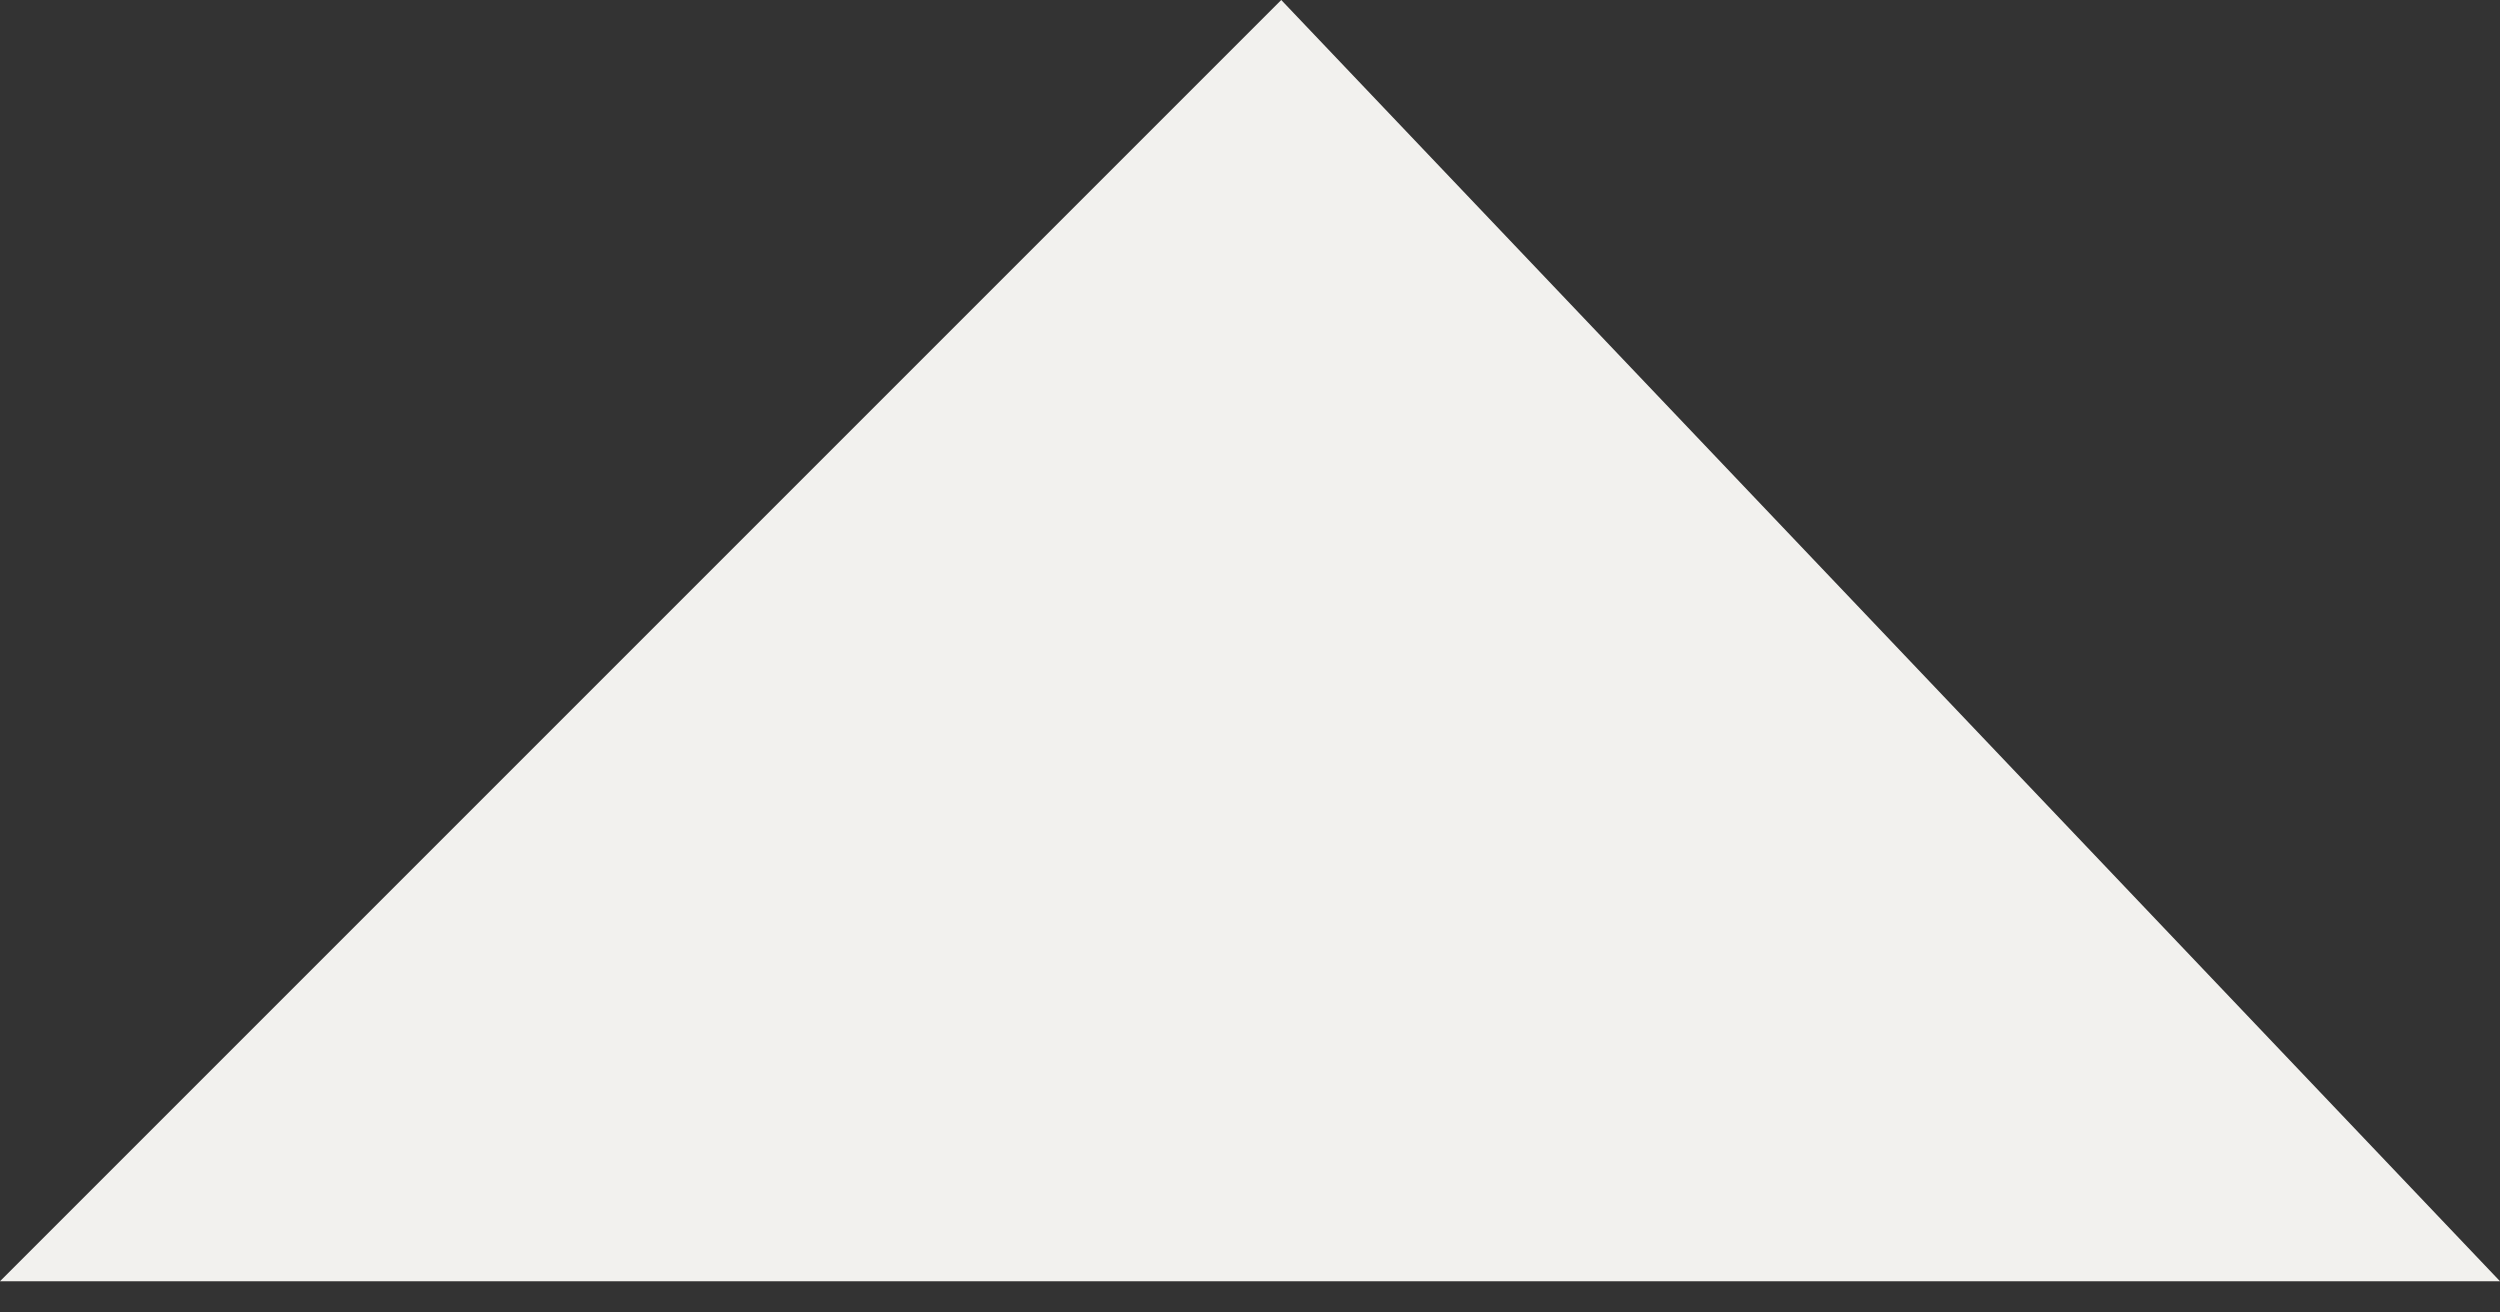
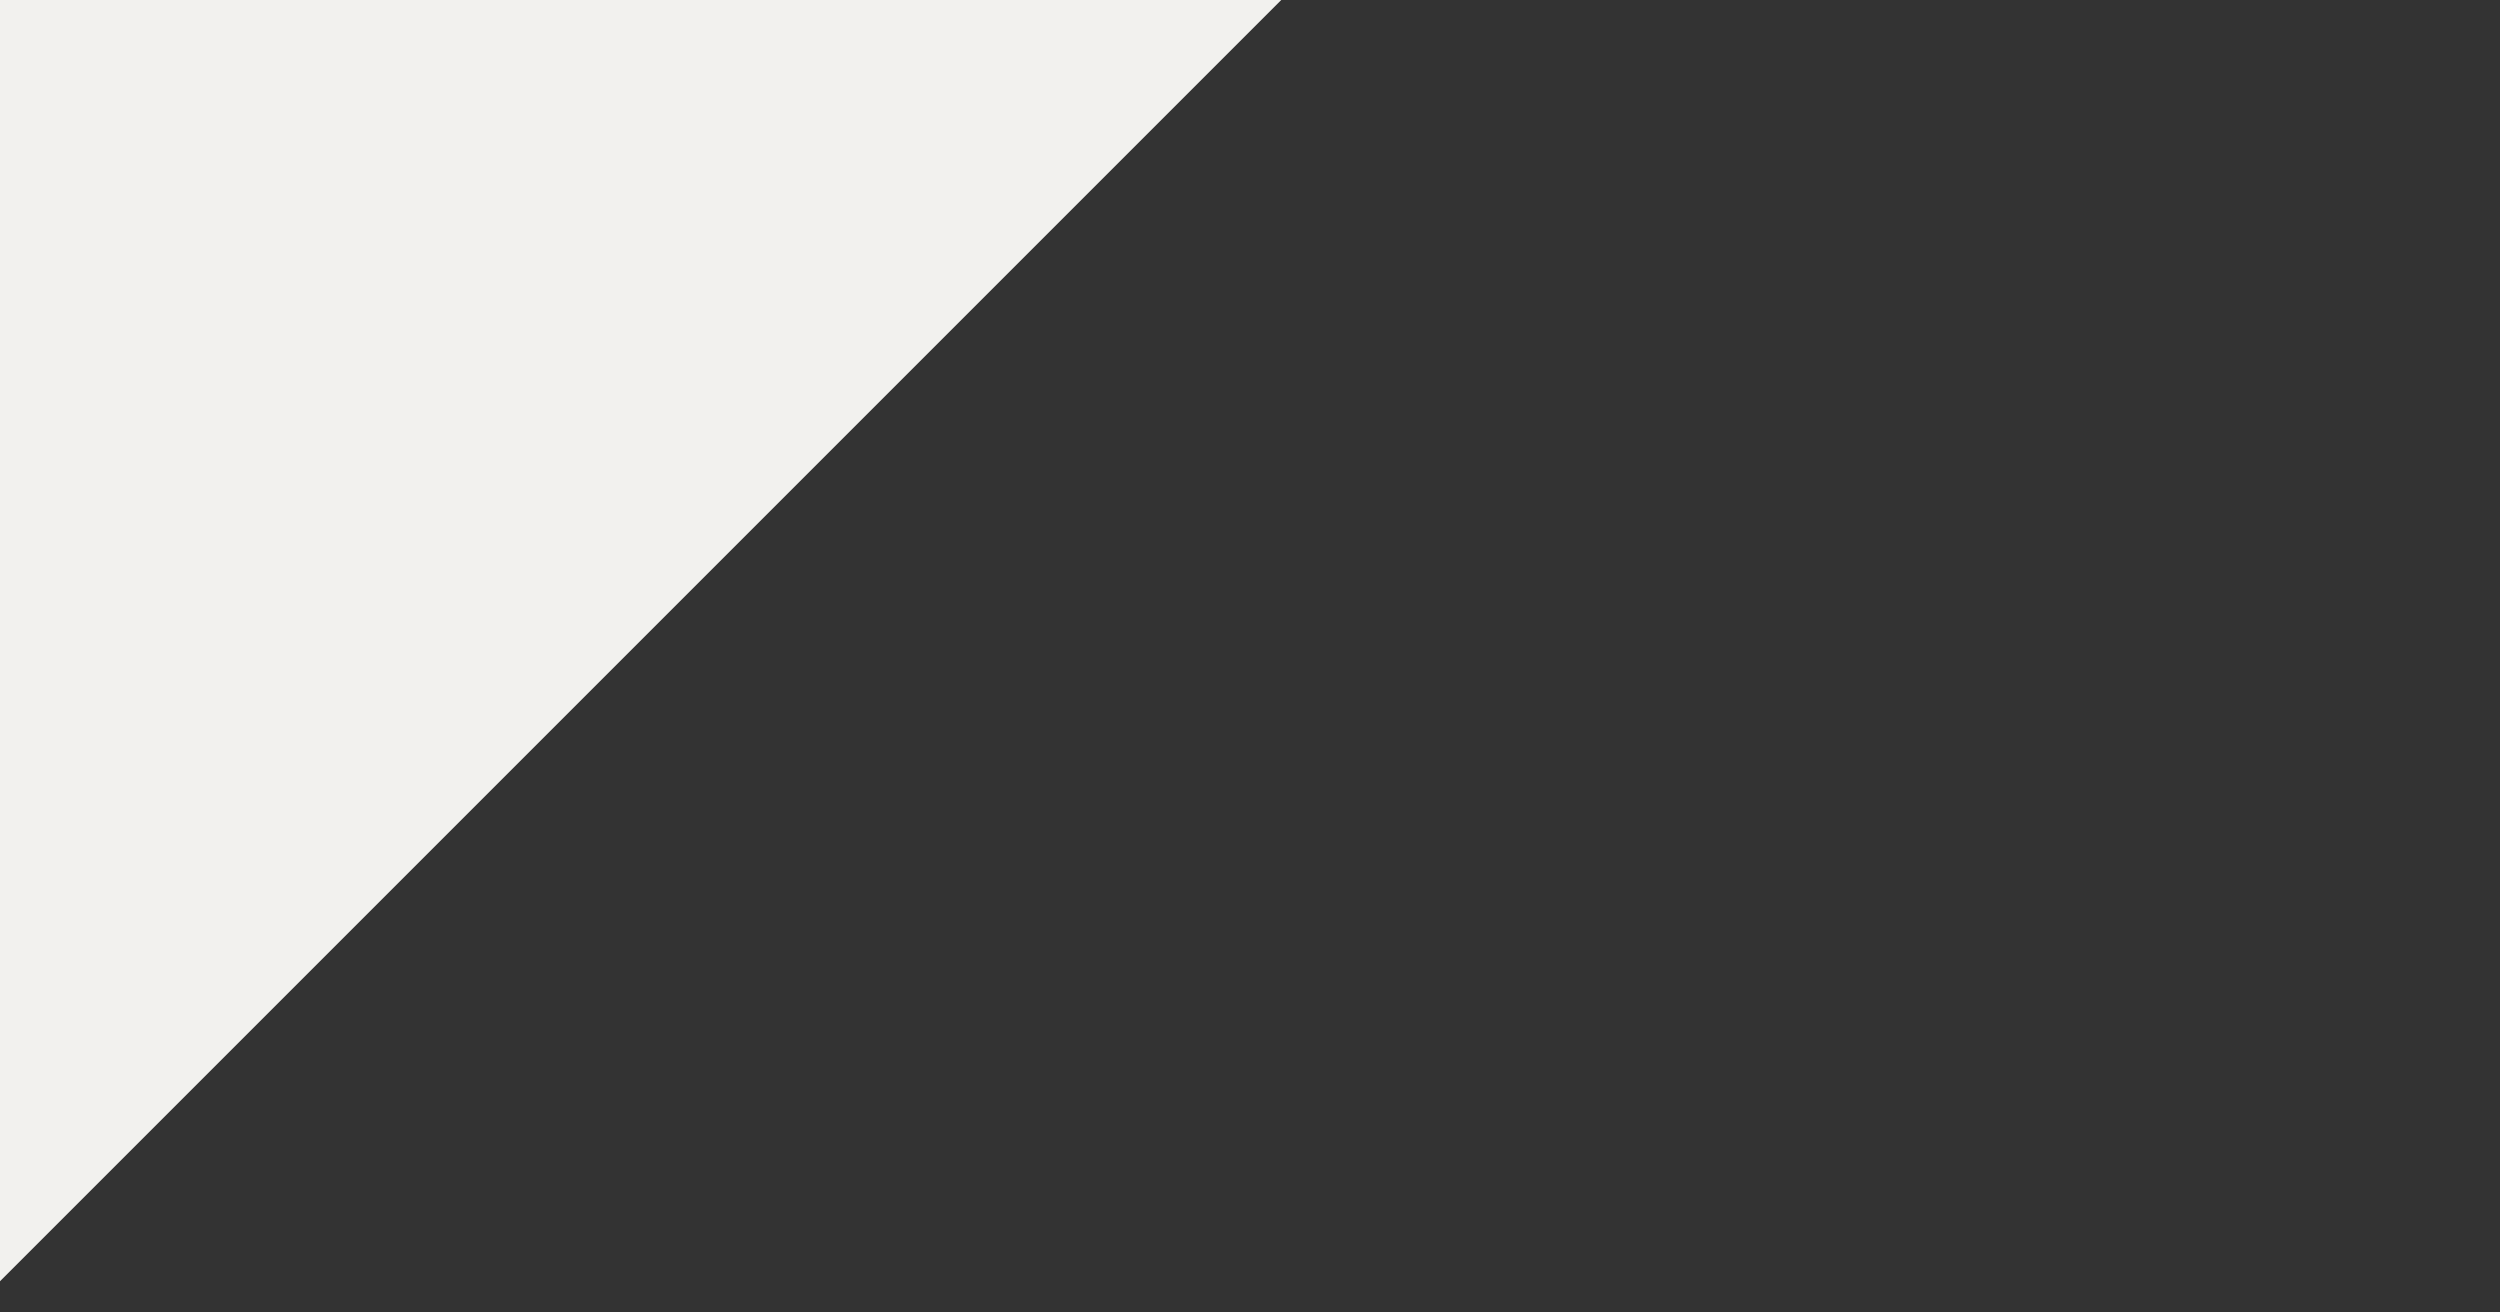
<svg xmlns="http://www.w3.org/2000/svg" width="40" height="21" viewBox="0 0 40 21" fill="none">
  <rect x="0" y="0" width="40" height="21" fill="#333333" stroke="none" />
-   <path d="M0 20.5L20.5 0L40 20.5H0Z" fill="#F2F1EE" />
+   <path d="M0 20.5L20.5 0H0Z" fill="#F2F1EE" />
</svg>